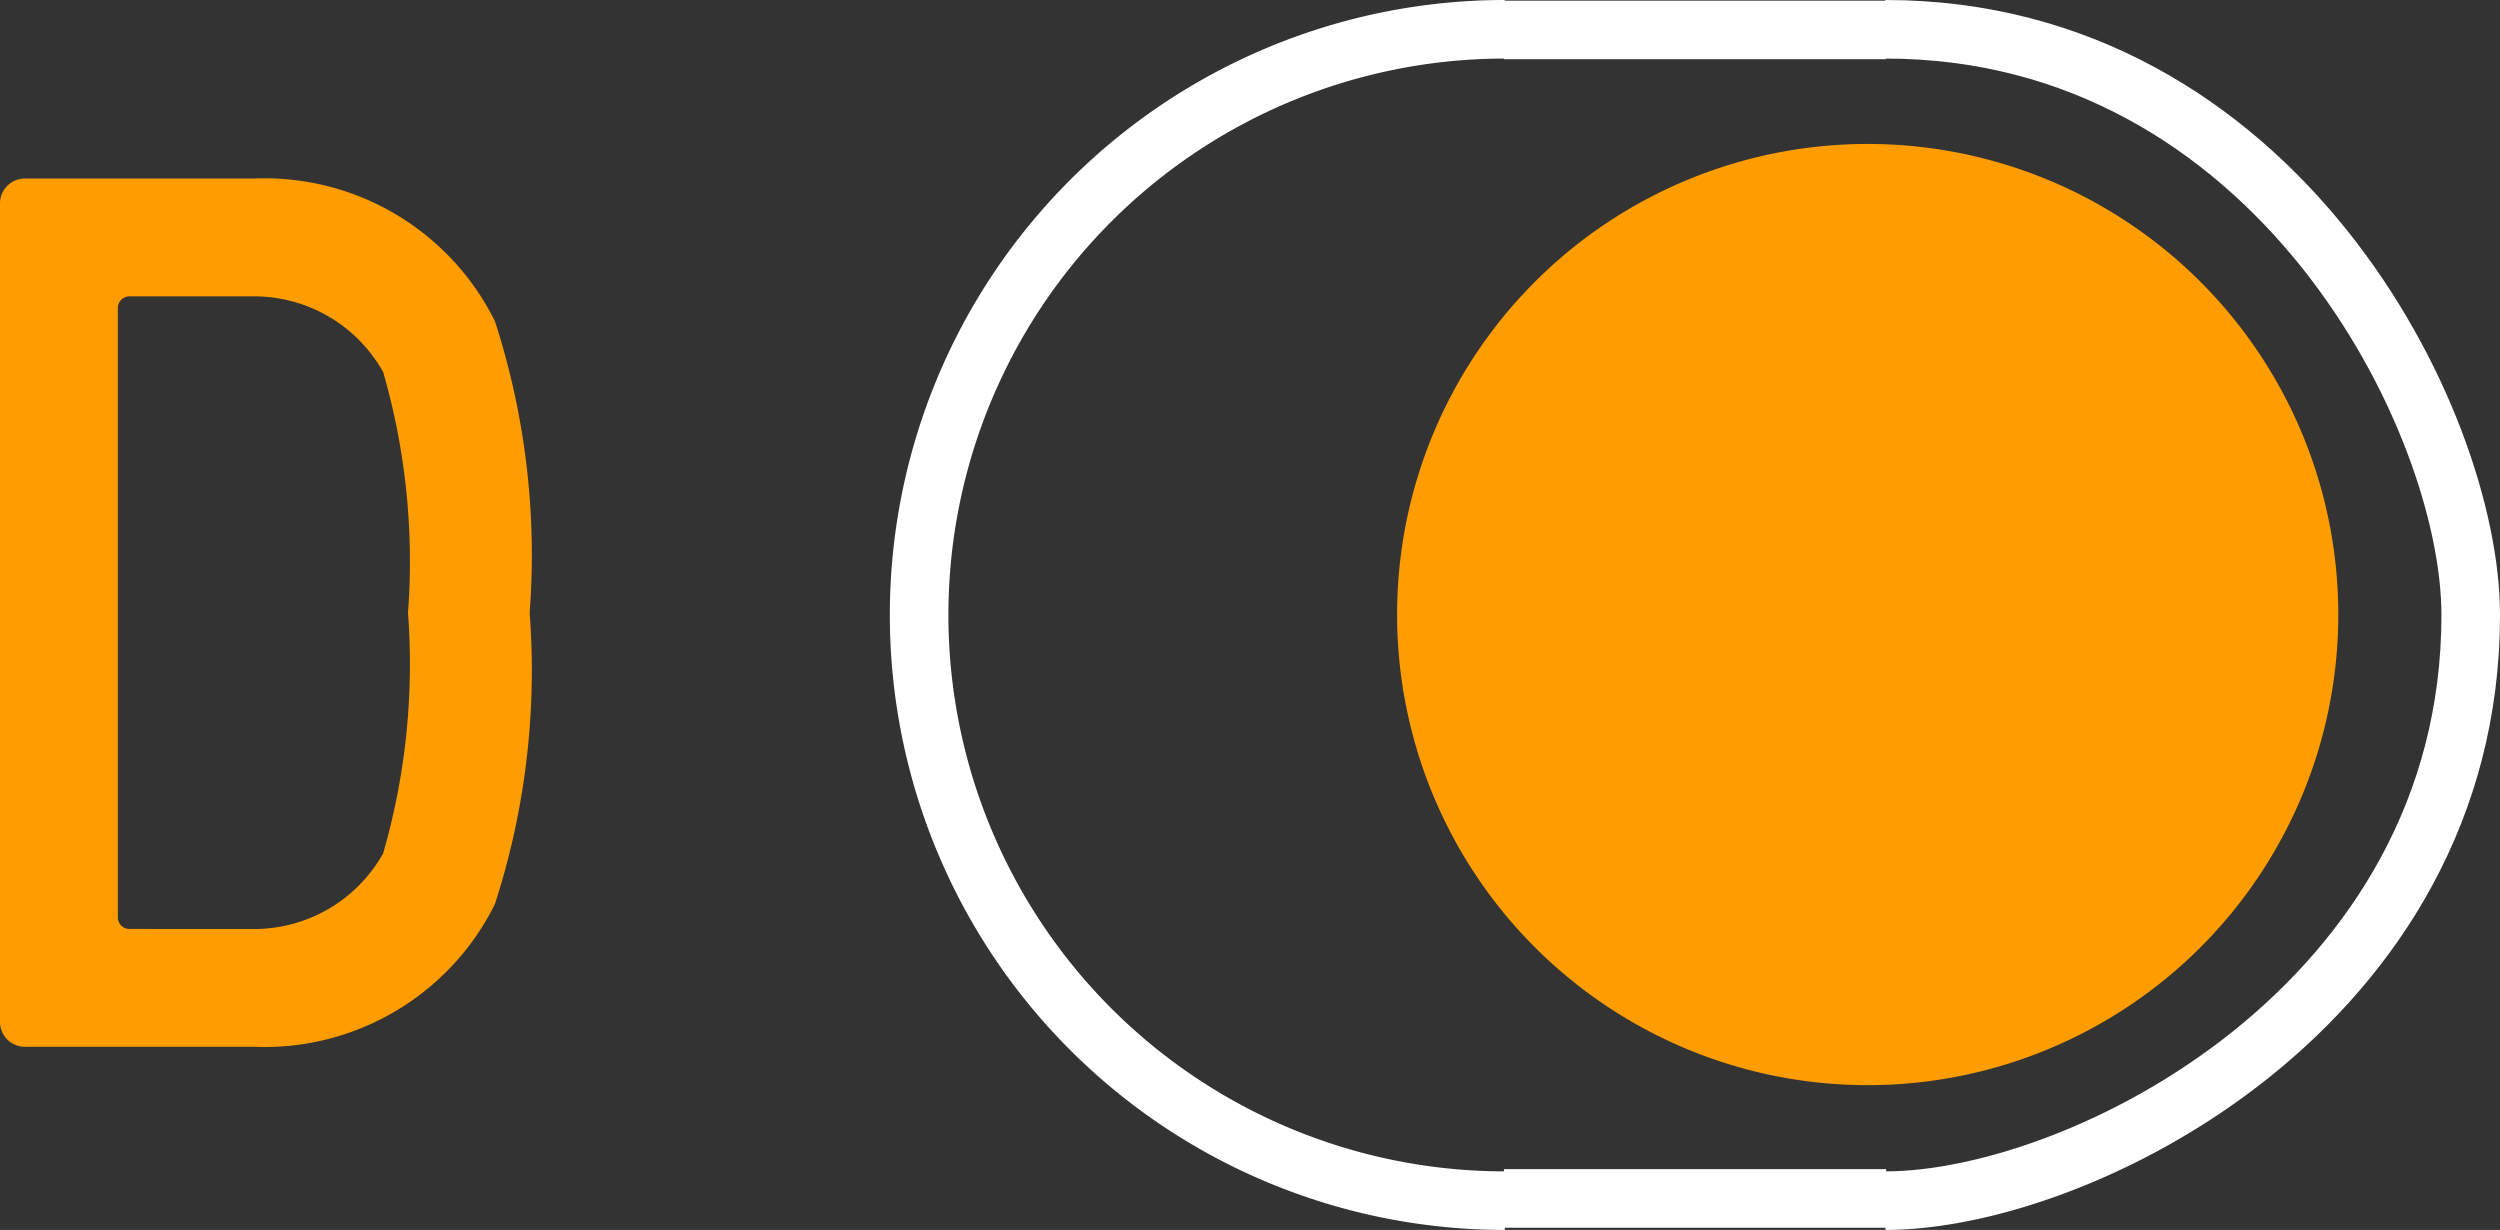
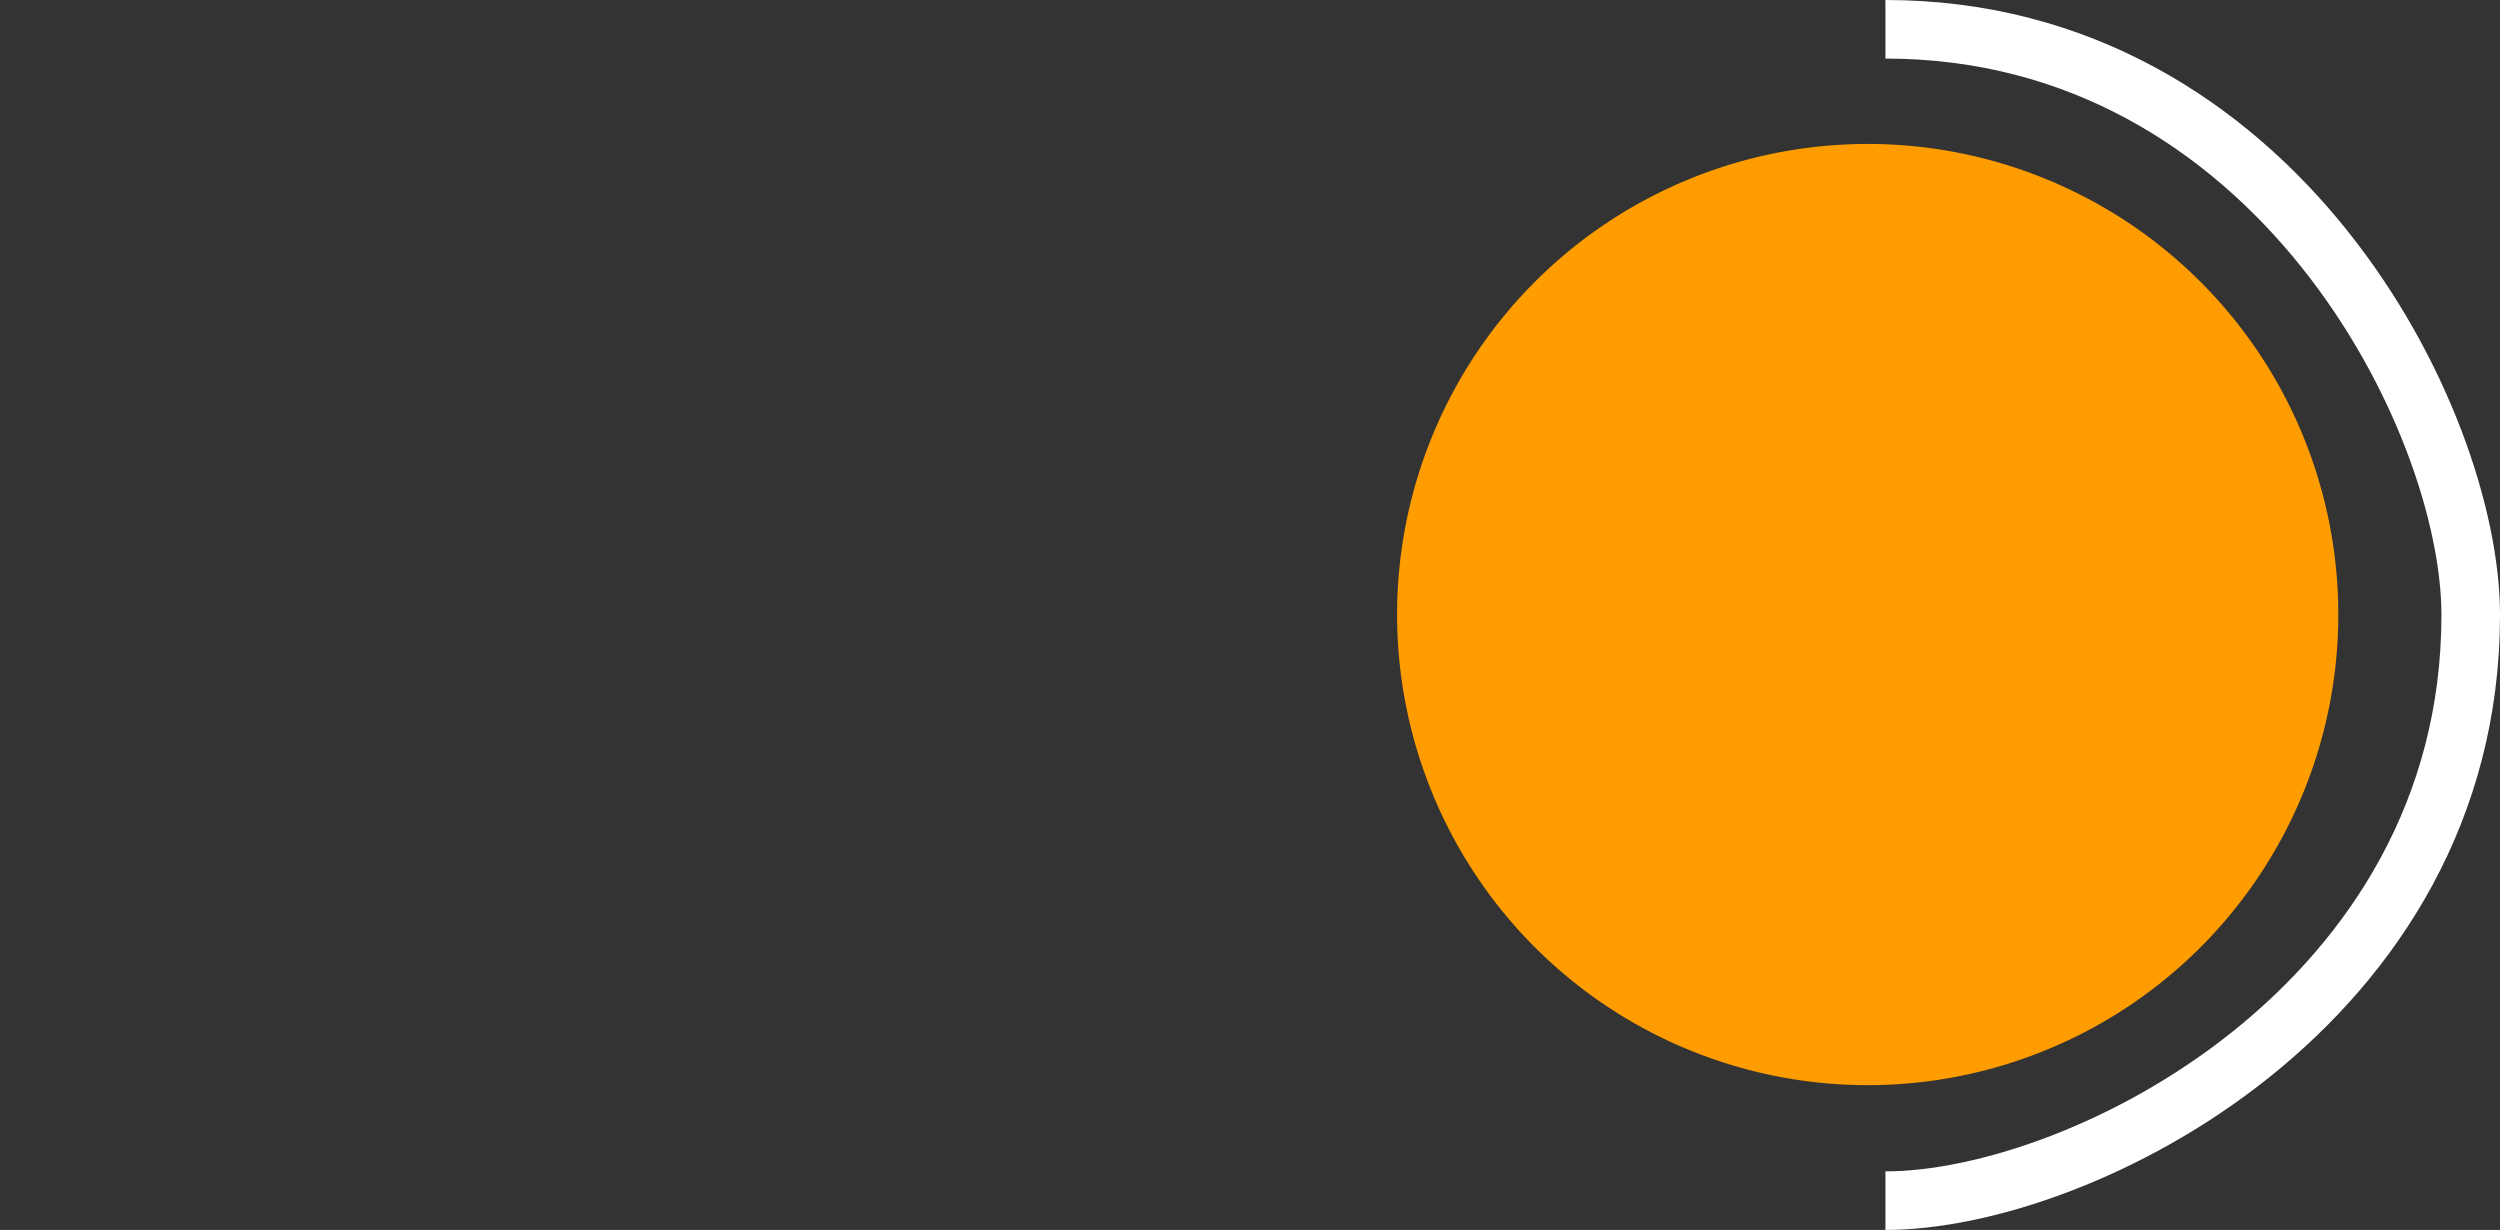
<svg xmlns="http://www.w3.org/2000/svg" width="42.685" height="21" viewBox="0 0 42.685 21">
  <rect x="0" y="0" width="42.685" height="21" fill="#333333" stroke="none" />
  <g id="组_28" data-name="组 28" transform="translate(-28.707 -546.352)">
    <g id="组_26" data-name="组 26" transform="translate(0 -14.148)">
      <g id="button_switch" transform="translate(518.815 1623.427)">
-         <path id="路径_23364" data-name="路径 23364" d="M569.946,371.146a10,10,0,0,0,0,20" transform="translate(-1034.361 -1433.573)" fill="none" stroke="#fff" stroke-linejoin="bevel" stroke-width="1" fill-rule="evenodd" />
-         <line id="直线_9083" data-name="直线 9083" x2="6.526" transform="translate(-464.43 -1062.416)" fill="none" stroke="#fff" stroke-linejoin="bevel" stroke-width="1" />
        <path id="路径_23365" data-name="路径 23365" d="M566.065,371.146c6.661,0,9.993,6.665,9.993,10,0,6.665-6.661,10-9.993,10" transform="translate(-1023.981 -1433.573)" fill="none" stroke="#fff" stroke-linejoin="bevel" stroke-width="1" fill-rule="evenodd" />
-         <line id="直线_9084" data-name="直线 9084" x1="6.526" transform="translate(-464.43 -1042.465)" fill="none" stroke="#fff" stroke-linejoin="bevel" stroke-width="1" />
        <path id="路径_23366" data-name="路径 23366" d="M7.781-.469A8.035,8.035,0,1,1-.254,7.566,8.035,8.035,0,0,1,7.781-.469Z" transform="translate(-466 -1060)" fill="#ff9d00" />
      </g>
    </g>
-     <path id="路径_395" data-name="路径 395" d="M1.924.825H5.842A4.391,4.391,0,0,0,9.95-1.611a12.951,12.951,0,0,0,.593-4.977,12.951,12.951,0,0,0-.593-4.977A4.391,4.391,0,0,0,5.842-14H1.924a.425.425,0,0,0-.424.424V.4A.425.425,0,0,0,1.924.825Zm1.8-2.012A.2.2,0,0,1,3.512-1.4V-11.776a.2.2,0,0,1,.212-.212H5.842a2.525,2.525,0,0,1,2.2,1.292,11.649,11.649,0,0,1,.424,4.109,11.649,11.649,0,0,1-.424,4.109,2.525,2.525,0,0,1-2.2,1.292Z" transform="translate(27.207 563.4)" fill="#ff9d00" />
  </g>
</svg>